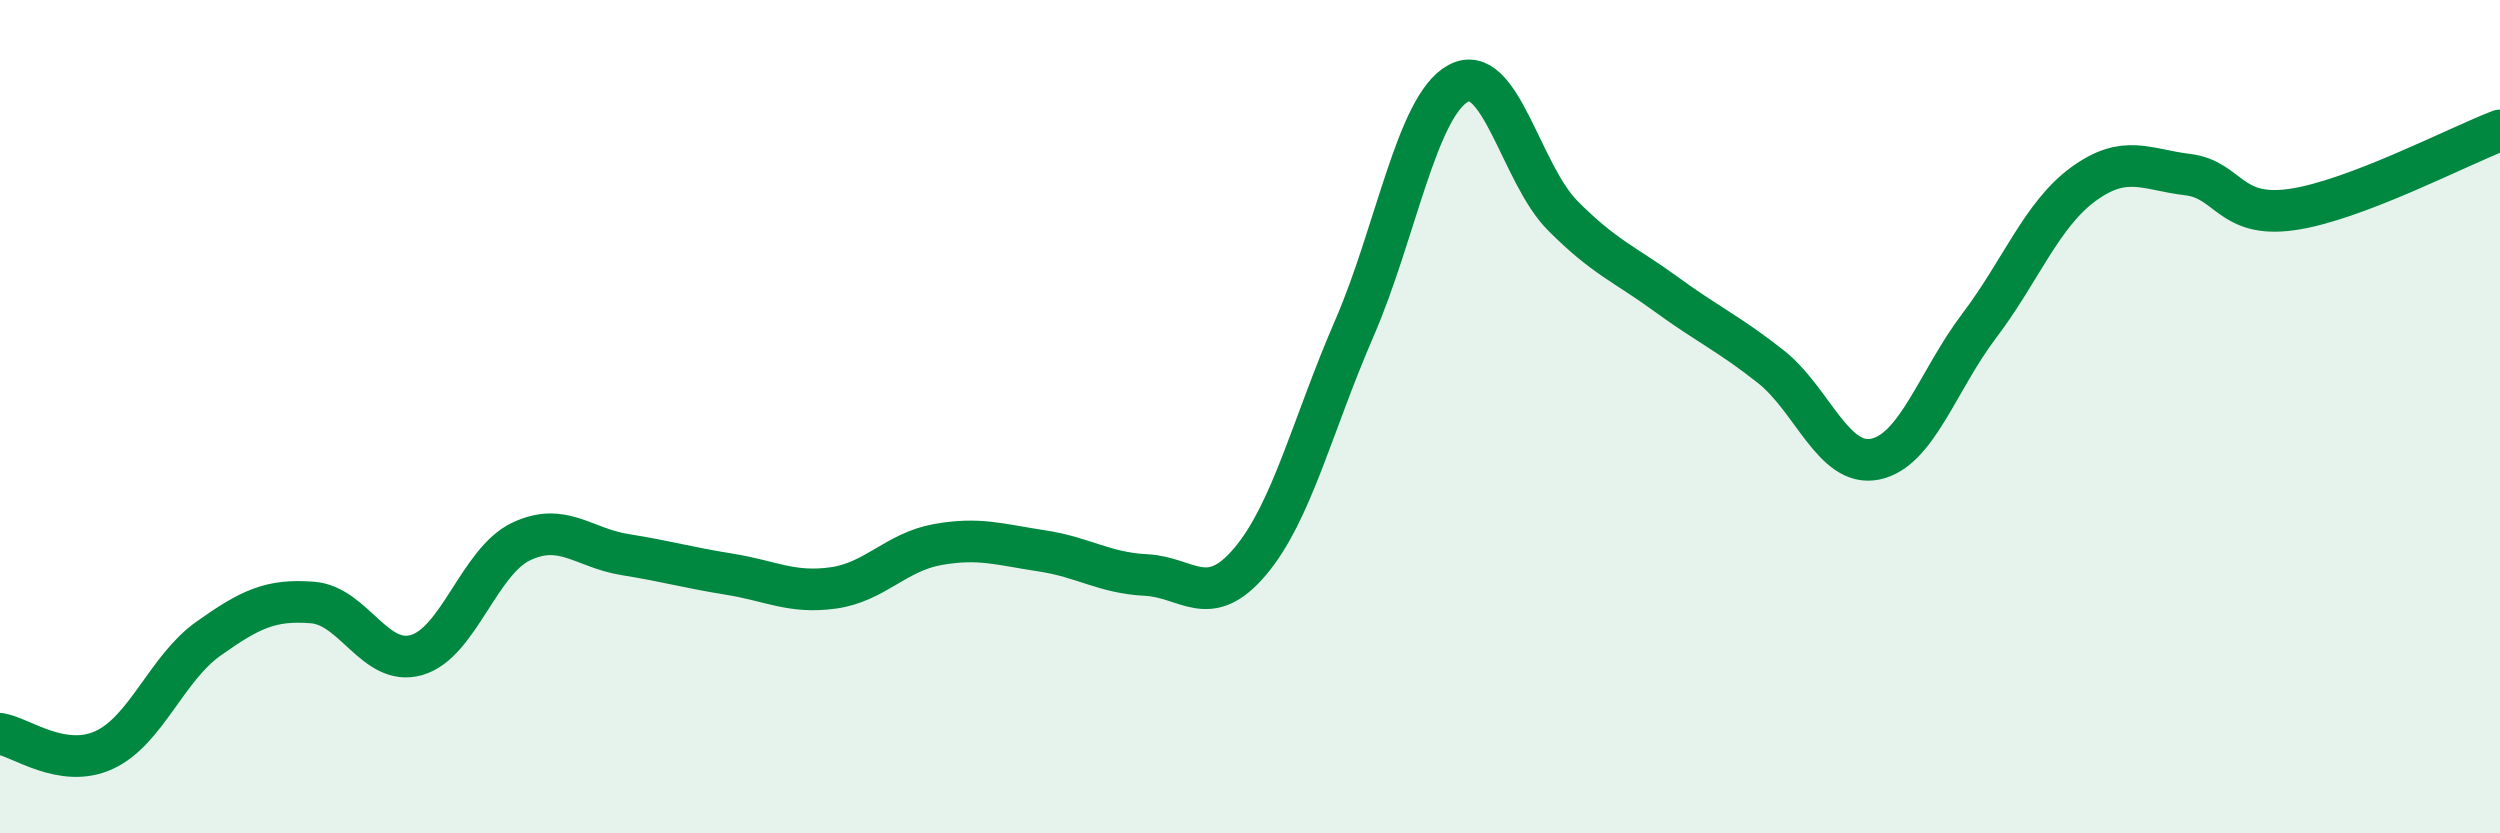
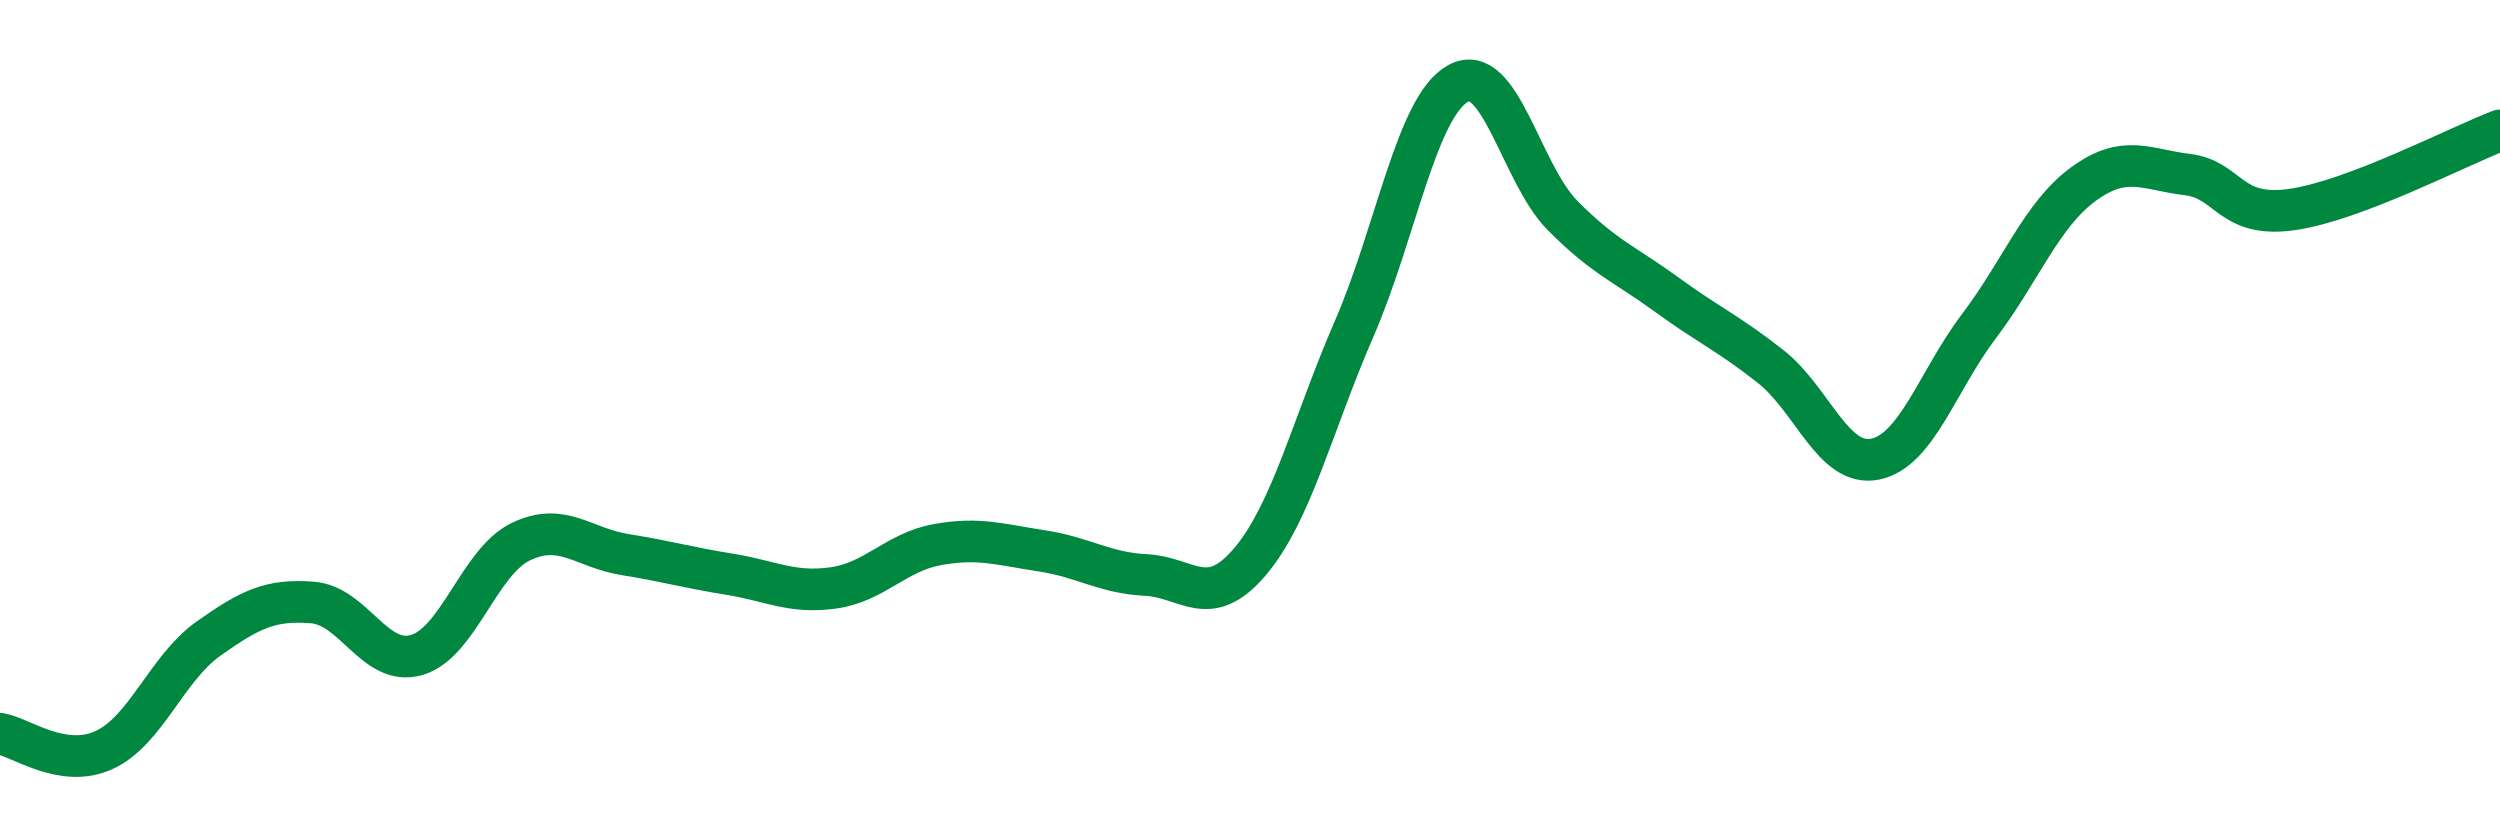
<svg xmlns="http://www.w3.org/2000/svg" width="60" height="20" viewBox="0 0 60 20">
-   <path d="M 0,17.61 C 0.5,17.69 1.5,18.46 2.5,18 C 3.5,17.54 4,16.04 5,15.33 C 6,14.62 6.5,14.38 7.5,14.46 C 8.5,14.54 9,16.01 10,15.72 C 11,15.43 11.5,13.48 12.5,13 C 13.5,12.52 14,13.15 15,13.31 C 16,13.47 16.5,13.62 17.5,13.78 C 18.5,13.94 19,14.25 20,14.11 C 21,13.97 21.5,13.25 22.5,13.07 C 23.5,12.89 24,13.07 25,13.22 C 26,13.37 26.5,13.75 27.5,13.8 C 28.5,13.85 29,14.66 30,13.48 C 31,12.3 31.5,10.19 32.5,7.89 C 33.5,5.59 34,2.54 35,2 C 36,1.46 36.5,4.16 37.5,5.17 C 38.5,6.18 39,6.34 40,7.07 C 41,7.8 41.5,8.01 42.5,8.8 C 43.5,9.59 44,11.22 45,11.02 C 46,10.82 46.5,9.14 47.5,7.82 C 48.5,6.5 49,5.15 50,4.42 C 51,3.69 51.5,4.07 52.5,4.19 C 53.5,4.31 53.5,5.24 55,5.03 C 56.5,4.82 59,3.51 60,3.13L60 20L0 20Z" fill="#008740" opacity="0.1" stroke-linecap="round" stroke-linejoin="round" />
  <path d="M 0,17.61 C 0.5,17.69 1.5,18.46 2.5,18 C 3.5,17.54 4,16.04 5,15.33 C 6,14.62 6.5,14.38 7.5,14.46 C 8.5,14.54 9,16.01 10,15.72 C 11,15.43 11.5,13.48 12.5,13 C 13.5,12.52 14,13.15 15,13.31 C 16,13.47 16.5,13.62 17.5,13.78 C 18.5,13.94 19,14.25 20,14.11 C 21,13.97 21.5,13.25 22.5,13.07 C 23.5,12.89 24,13.07 25,13.22 C 26,13.37 26.5,13.75 27.5,13.8 C 28.5,13.85 29,14.66 30,13.48 C 31,12.3 31.5,10.19 32.5,7.89 C 33.5,5.59 34,2.54 35,2 C 36,1.46 36.5,4.16 37.5,5.17 C 38.5,6.18 39,6.34 40,7.07 C 41,7.8 41.5,8.01 42.5,8.8 C 43.5,9.59 44,11.22 45,11.02 C 46,10.82 46.5,9.14 47.5,7.82 C 48.5,6.5 49,5.15 50,4.42 C 51,3.69 51.5,4.07 52.5,4.19 C 53.5,4.31 53.5,5.24 55,5.03 C 56.5,4.82 59,3.51 60,3.13" stroke="#008740" stroke-width="1" fill="none" stroke-linecap="round" stroke-linejoin="round" />
</svg>